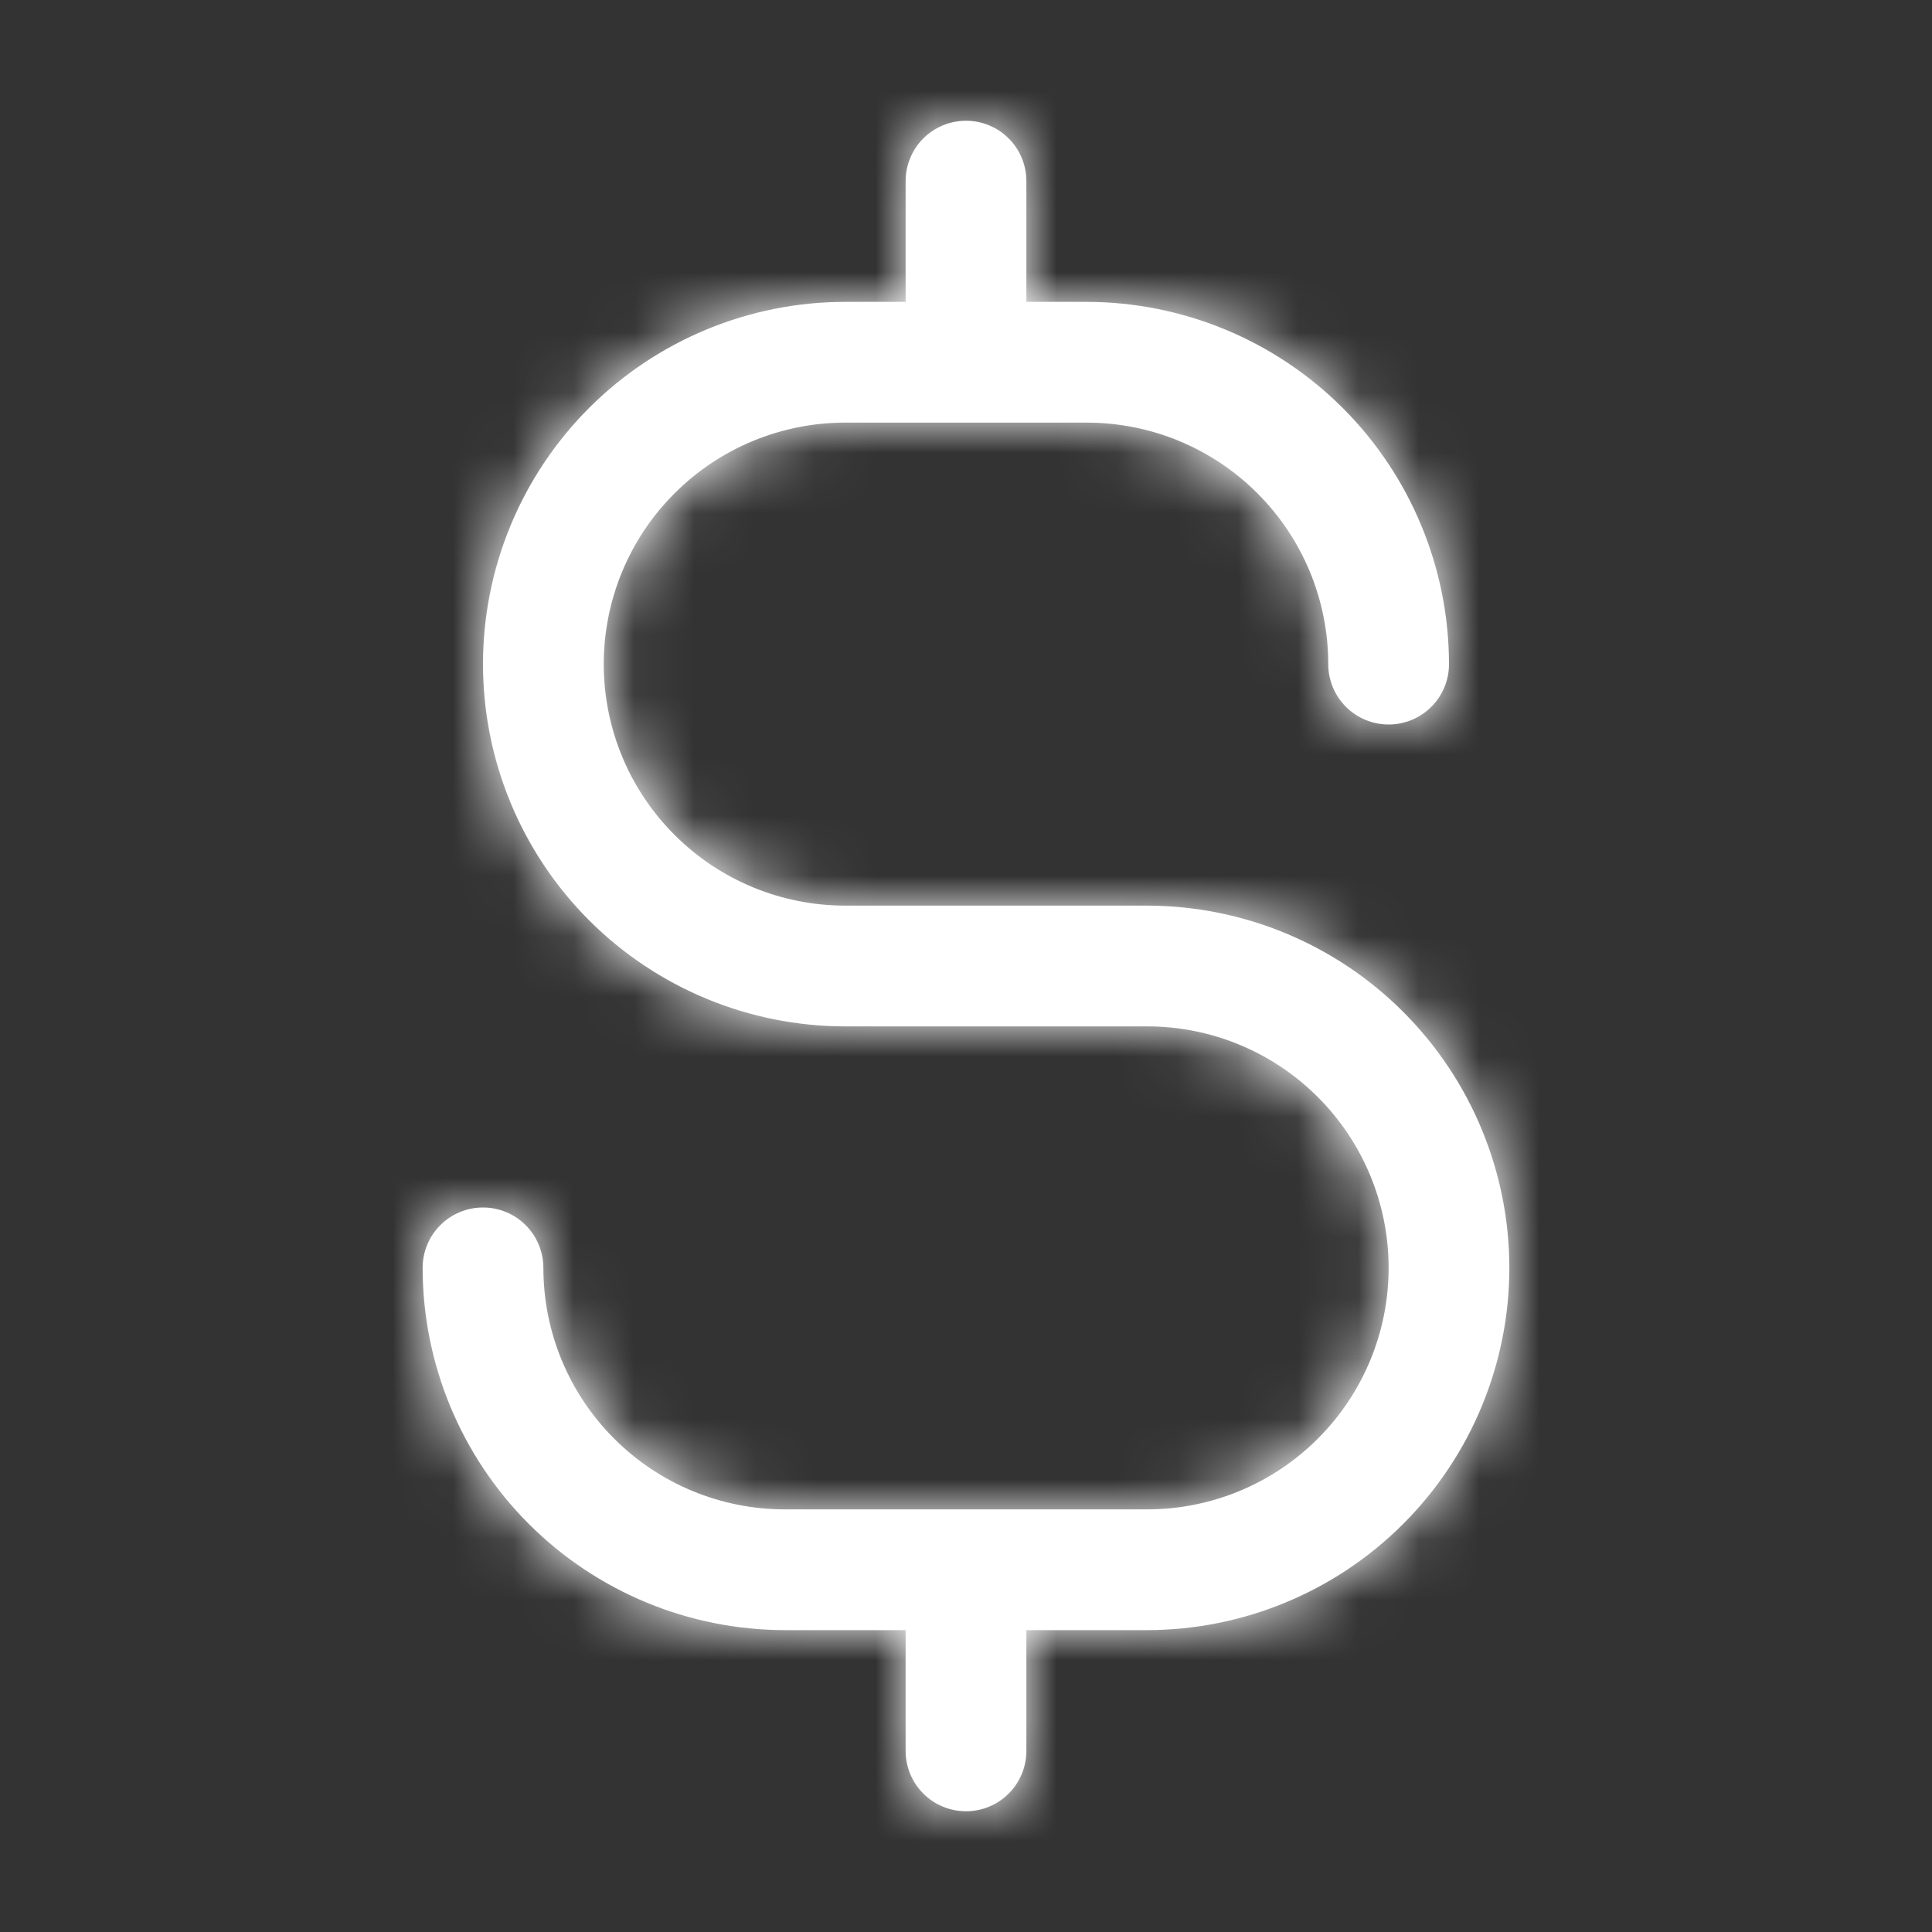
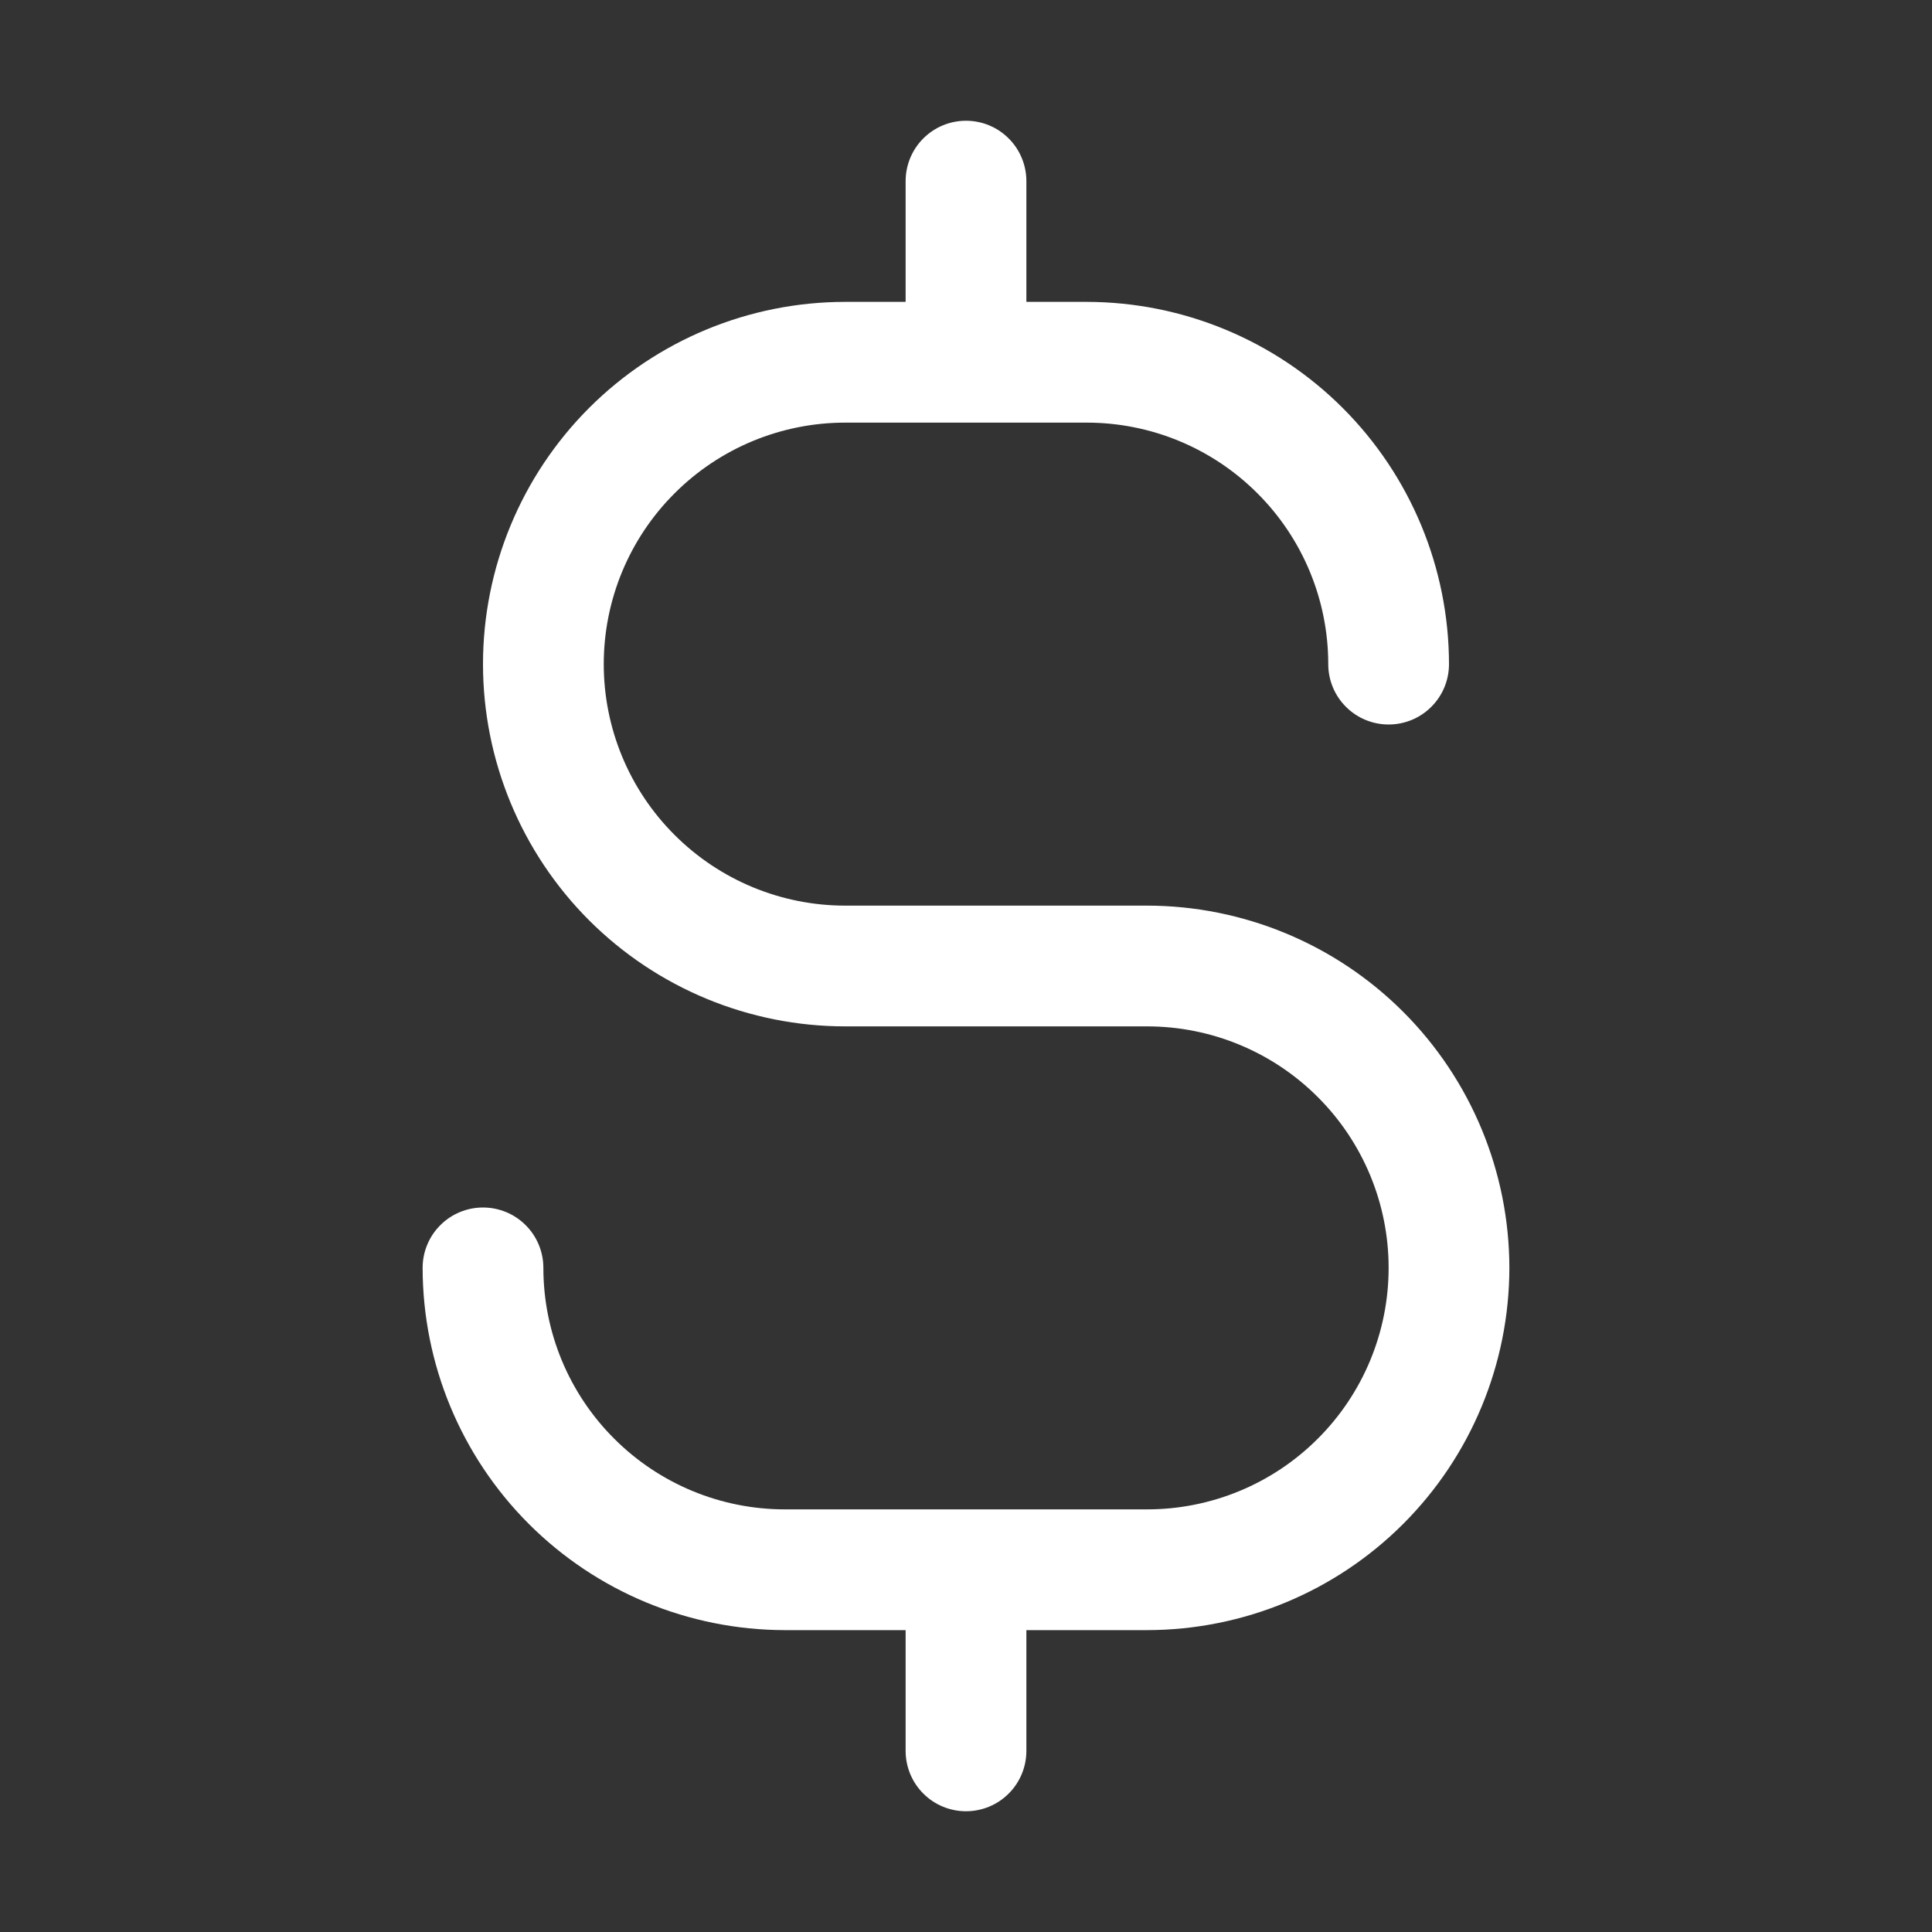
<svg xmlns="http://www.w3.org/2000/svg" width="32" height="32" viewBox="0 0 32 32" fill="none">
  <rect x="0" y="0" width="32" height="32" fill="#333333" stroke="none" />
  <mask id="path-1-inside-1_32_91" fill="white">
-     <path d="M25 21C24.998 22.591 24.366 24.116 23.241 25.241C22.116 26.366 20.591 26.998 19 27H17V29C17 29.265 16.895 29.52 16.707 29.707C16.52 29.895 16.265 30 16 30C15.735 30 15.48 29.895 15.293 29.707C15.105 29.52 15 29.265 15 29V27H13C11.409 26.998 9.884 26.366 8.759 25.241C7.634 24.116 7.002 22.591 7 21C7 20.735 7.105 20.48 7.293 20.293C7.48 20.105 7.735 20 8 20C8.265 20 8.52 20.105 8.707 20.293C8.895 20.48 9 20.735 9 21C9 22.061 9.421 23.078 10.172 23.828C10.922 24.579 11.939 25 13 25H19C20.061 25 21.078 24.579 21.828 23.828C22.579 23.078 23 22.061 23 21C23 19.939 22.579 18.922 21.828 18.172C21.078 17.421 20.061 17 19 17H14C12.409 17 10.883 16.368 9.757 15.243C8.632 14.117 8 12.591 8 11C8 9.409 8.632 7.883 9.757 6.757C10.883 5.632 12.409 5 14 5H15V3C15 2.735 15.105 2.48 15.293 2.293C15.48 2.105 15.735 2 16 2C16.265 2 16.52 2.105 16.707 2.293C16.895 2.48 17 2.735 17 3V5H18C19.591 5.002 21.116 5.634 22.241 6.759C23.366 7.884 23.998 9.409 24 11C24 11.265 23.895 11.52 23.707 11.707C23.52 11.895 23.265 12 23 12C22.735 12 22.48 11.895 22.293 11.707C22.105 11.52 22 11.265 22 11C22 9.939 21.579 8.922 20.828 8.172C20.078 7.421 19.061 7 18 7H14C12.939 7 11.922 7.421 11.172 8.172C10.421 8.922 10 9.939 10 11C10 12.061 10.421 13.078 11.172 13.828C11.922 14.579 12.939 15 14 15H19C20.591 15.002 22.116 15.634 23.241 16.759C24.366 17.884 24.998 19.409 25 21Z" />
-   </mask>
+     </mask>
  <path d="M25 21C24.998 22.591 24.366 24.116 23.241 25.241C22.116 26.366 20.591 26.998 19 27H17V29C17 29.265 16.895 29.52 16.707 29.707C16.52 29.895 16.265 30 16 30C15.735 30 15.48 29.895 15.293 29.707C15.105 29.52 15 29.265 15 29V27H13C11.409 26.998 9.884 26.366 8.759 25.241C7.634 24.116 7.002 22.591 7 21C7 20.735 7.105 20.48 7.293 20.293C7.48 20.105 7.735 20 8 20C8.265 20 8.52 20.105 8.707 20.293C8.895 20.48 9 20.735 9 21C9 22.061 9.421 23.078 10.172 23.828C10.922 24.579 11.939 25 13 25H19C20.061 25 21.078 24.579 21.828 23.828C22.579 23.078 23 22.061 23 21C23 19.939 22.579 18.922 21.828 18.172C21.078 17.421 20.061 17 19 17H14C12.409 17 10.883 16.368 9.757 15.243C8.632 14.117 8 12.591 8 11C8 9.409 8.632 7.883 9.757 6.757C10.883 5.632 12.409 5 14 5H15V3C15 2.735 15.105 2.48 15.293 2.293C15.48 2.105 15.735 2 16 2C16.265 2 16.52 2.105 16.707 2.293C16.895 2.48 17 2.735 17 3V5H18C19.591 5.002 21.116 5.634 22.241 6.759C23.366 7.884 23.998 9.409 24 11C24 11.265 23.895 11.52 23.707 11.707C23.52 11.895 23.265 12 23 12C22.735 12 22.48 11.895 22.293 11.707C22.105 11.52 22 11.265 22 11C22 9.939 21.579 8.922 20.828 8.172C20.078 7.421 19.061 7 18 7H14C12.939 7 11.922 7.421 11.172 8.172C10.421 8.922 10 9.939 10 11C10 12.061 10.421 13.078 11.172 13.828C11.922 14.579 12.939 15 14 15H19C20.591 15.002 22.116 15.634 23.241 16.759C24.366 17.884 24.998 19.409 25 21Z" fill="white" />
  <path d="M25 21L27 21.002L27 20.998L25 21ZM19 27V29L19.002 29L19 27ZM17 27V25H15V27H17ZM15 27H17V25H15V27ZM13 27L12.998 29H13V27ZM7 21H5L5 21.002L7 21ZM9 21H7H9ZM14 17V19V17ZM8 11H10H8ZM14 5V3V5ZM15 5V7H17V5H15ZM16 2V0V2ZM17 5H15V7H17V5ZM18 5L18.002 3H18V5ZM24 11H26L26 10.998L24 11ZM18 7V5V7ZM14 7V5V7ZM10 11H8H10ZM14 15V17V15ZM19 15L19.002 13H19V15ZM23 20.998C22.999 22.059 22.577 23.076 21.827 23.827L24.655 26.655C26.154 25.156 26.998 23.123 27 21.002L23 20.998ZM21.827 23.827C21.076 24.577 20.059 24.999 18.998 25L19.002 29C21.123 28.998 23.156 28.154 24.655 26.655L21.827 23.827ZM19 25H17V29H19V25ZM15 27V29H19V27H15ZM15 29C15 28.735 15.105 28.48 15.293 28.293L18.121 31.121C18.684 30.559 19 29.796 19 29H15ZM15.293 28.293C15.48 28.105 15.735 28 16 28V32C16.796 32 17.559 31.684 18.121 31.121L15.293 28.293ZM16 28C16.265 28 16.52 28.105 16.707 28.293L13.879 31.121C14.441 31.684 15.204 32 16 32V28ZM16.707 28.293C16.895 28.48 17 28.735 17 29H13C13 29.796 13.316 30.559 13.879 31.121L16.707 28.293ZM17 29V27H13V29H17ZM15 25H13V29H15V25ZM13.002 25C11.941 24.999 10.924 24.577 10.173 23.827L7.345 26.655C8.844 28.154 10.877 28.998 12.998 29L13.002 25ZM10.173 23.827C9.423 23.076 9.001 22.059 9 20.998L5 21.002C5.002 23.123 5.846 25.156 7.345 26.655L10.173 23.827ZM9 21C9 21.265 8.895 21.52 8.707 21.707L5.879 18.879C5.316 19.441 5 20.204 5 21H9ZM8.707 21.707C8.52 21.895 8.265 22 8 22V18C7.204 18 6.441 18.316 5.879 18.879L8.707 21.707ZM8 22C7.735 22 7.48 21.895 7.293 21.707L10.121 18.879C9.559 18.316 8.796 18 8 18V22ZM7.293 21.707C7.105 21.52 7 21.265 7 21H11C11 20.204 10.684 19.441 10.121 18.879L7.293 21.707ZM7 21C7 22.591 7.632 24.117 8.757 25.243L11.586 22.414C11.211 22.039 11 21.53 11 21H7ZM8.757 25.243C9.883 26.368 11.409 27 13 27V23C12.47 23 11.961 22.789 11.586 22.414L8.757 25.243ZM13 27H19V23H13V27ZM19 27C20.591 27 22.117 26.368 23.243 25.243L20.414 22.414C20.039 22.789 19.53 23 19 23V27ZM23.243 25.243C24.368 24.117 25 22.591 25 21H21C21 21.53 20.789 22.039 20.414 22.414L23.243 25.243ZM25 21C25 19.409 24.368 17.883 23.243 16.757L20.414 19.586C20.789 19.961 21 20.47 21 21H25ZM23.243 16.757C22.117 15.632 20.591 15 19 15V19C19.53 19 20.039 19.211 20.414 19.586L23.243 16.757ZM19 15H14V19H19V15ZM14 15C12.939 15 11.922 14.579 11.172 13.828L8.343 16.657C9.843 18.157 11.878 19 14 19V15ZM11.172 13.828C10.421 13.078 10 12.061 10 11H6C6 13.122 6.843 15.157 8.343 16.657L11.172 13.828ZM10 11C10 9.939 10.421 8.922 11.172 8.172L8.343 5.343C6.843 6.843 6 8.878 6 11H10ZM11.172 8.172C11.922 7.421 12.939 7 14 7V3C11.878 3 9.843 3.843 8.343 5.343L11.172 8.172ZM14 7H15V3H14V7ZM17 5V3H13V5H17ZM17 3C17 3.265 16.895 3.52 16.707 3.707L13.879 0.879C13.316 1.441 13 2.204 13 3H17ZM16.707 3.707C16.52 3.895 16.265 4 16 4V0C15.204 0 14.441 0.316 13.879 0.879L16.707 3.707ZM16 4C15.735 4 15.48 3.895 15.293 3.707L18.121 0.879C17.559 0.316 16.796 0 16 0V4ZM15.293 3.707C15.105 3.52 15 3.265 15 3H19C19 2.204 18.684 1.441 18.121 0.879L15.293 3.707ZM15 3V5H19V3H15ZM17 7H18V3H17V7ZM17.998 7C19.059 7.001 20.076 7.423 20.827 8.173L23.655 5.345C22.156 3.846 20.123 3.002 18.002 3L17.998 7ZM20.827 8.173C21.577 8.924 21.999 9.941 22 11.002L26 10.998C25.998 8.877 25.154 6.844 23.655 5.345L20.827 8.173ZM22 11C22 10.735 22.105 10.48 22.293 10.293L25.121 13.121C25.684 12.559 26 11.796 26 11H22ZM22.293 10.293C22.48 10.105 22.735 10 23 10V14C23.796 14 24.559 13.684 25.121 13.121L22.293 10.293ZM23 10C23.265 10 23.52 10.105 23.707 10.293L20.879 13.121C21.441 13.684 22.204 14 23 14V10ZM23.707 10.293C23.895 10.48 24 10.735 24 11H20C20 11.796 20.316 12.559 20.879 13.121L23.707 10.293ZM24 11C24 9.409 23.368 7.883 22.243 6.757L19.414 9.586C19.789 9.961 20 10.47 20 11H24ZM22.243 6.757C21.117 5.632 19.591 5 18 5V9C18.53 9 19.039 9.211 19.414 9.586L22.243 6.757ZM18 5H14V9H18V5ZM14 5C12.409 5 10.883 5.632 9.757 6.757L12.586 9.586C12.961 9.211 13.47 9 14 9V5ZM9.757 6.757C8.632 7.883 8 9.409 8 11H12C12 10.47 12.211 9.961 12.586 9.586L9.757 6.757ZM8 11C8 12.591 8.632 14.117 9.757 15.243L12.586 12.414C12.211 12.039 12 11.53 12 11H8ZM9.757 15.243C10.883 16.368 12.409 17 14 17V13C13.47 13 12.961 12.789 12.586 12.414L9.757 15.243ZM14 17H19V13H14V17ZM18.998 17C20.059 17.001 21.076 17.423 21.827 18.173L24.655 15.345C23.156 13.845 21.123 13.002 19.002 13L18.998 17ZM21.827 18.173C22.577 18.924 22.999 19.941 23 21.002L27 20.998C26.998 18.877 26.154 16.844 24.655 15.345L21.827 18.173Z" fill="white" mask="url(#path-1-inside-1_32_91)" />
</svg>